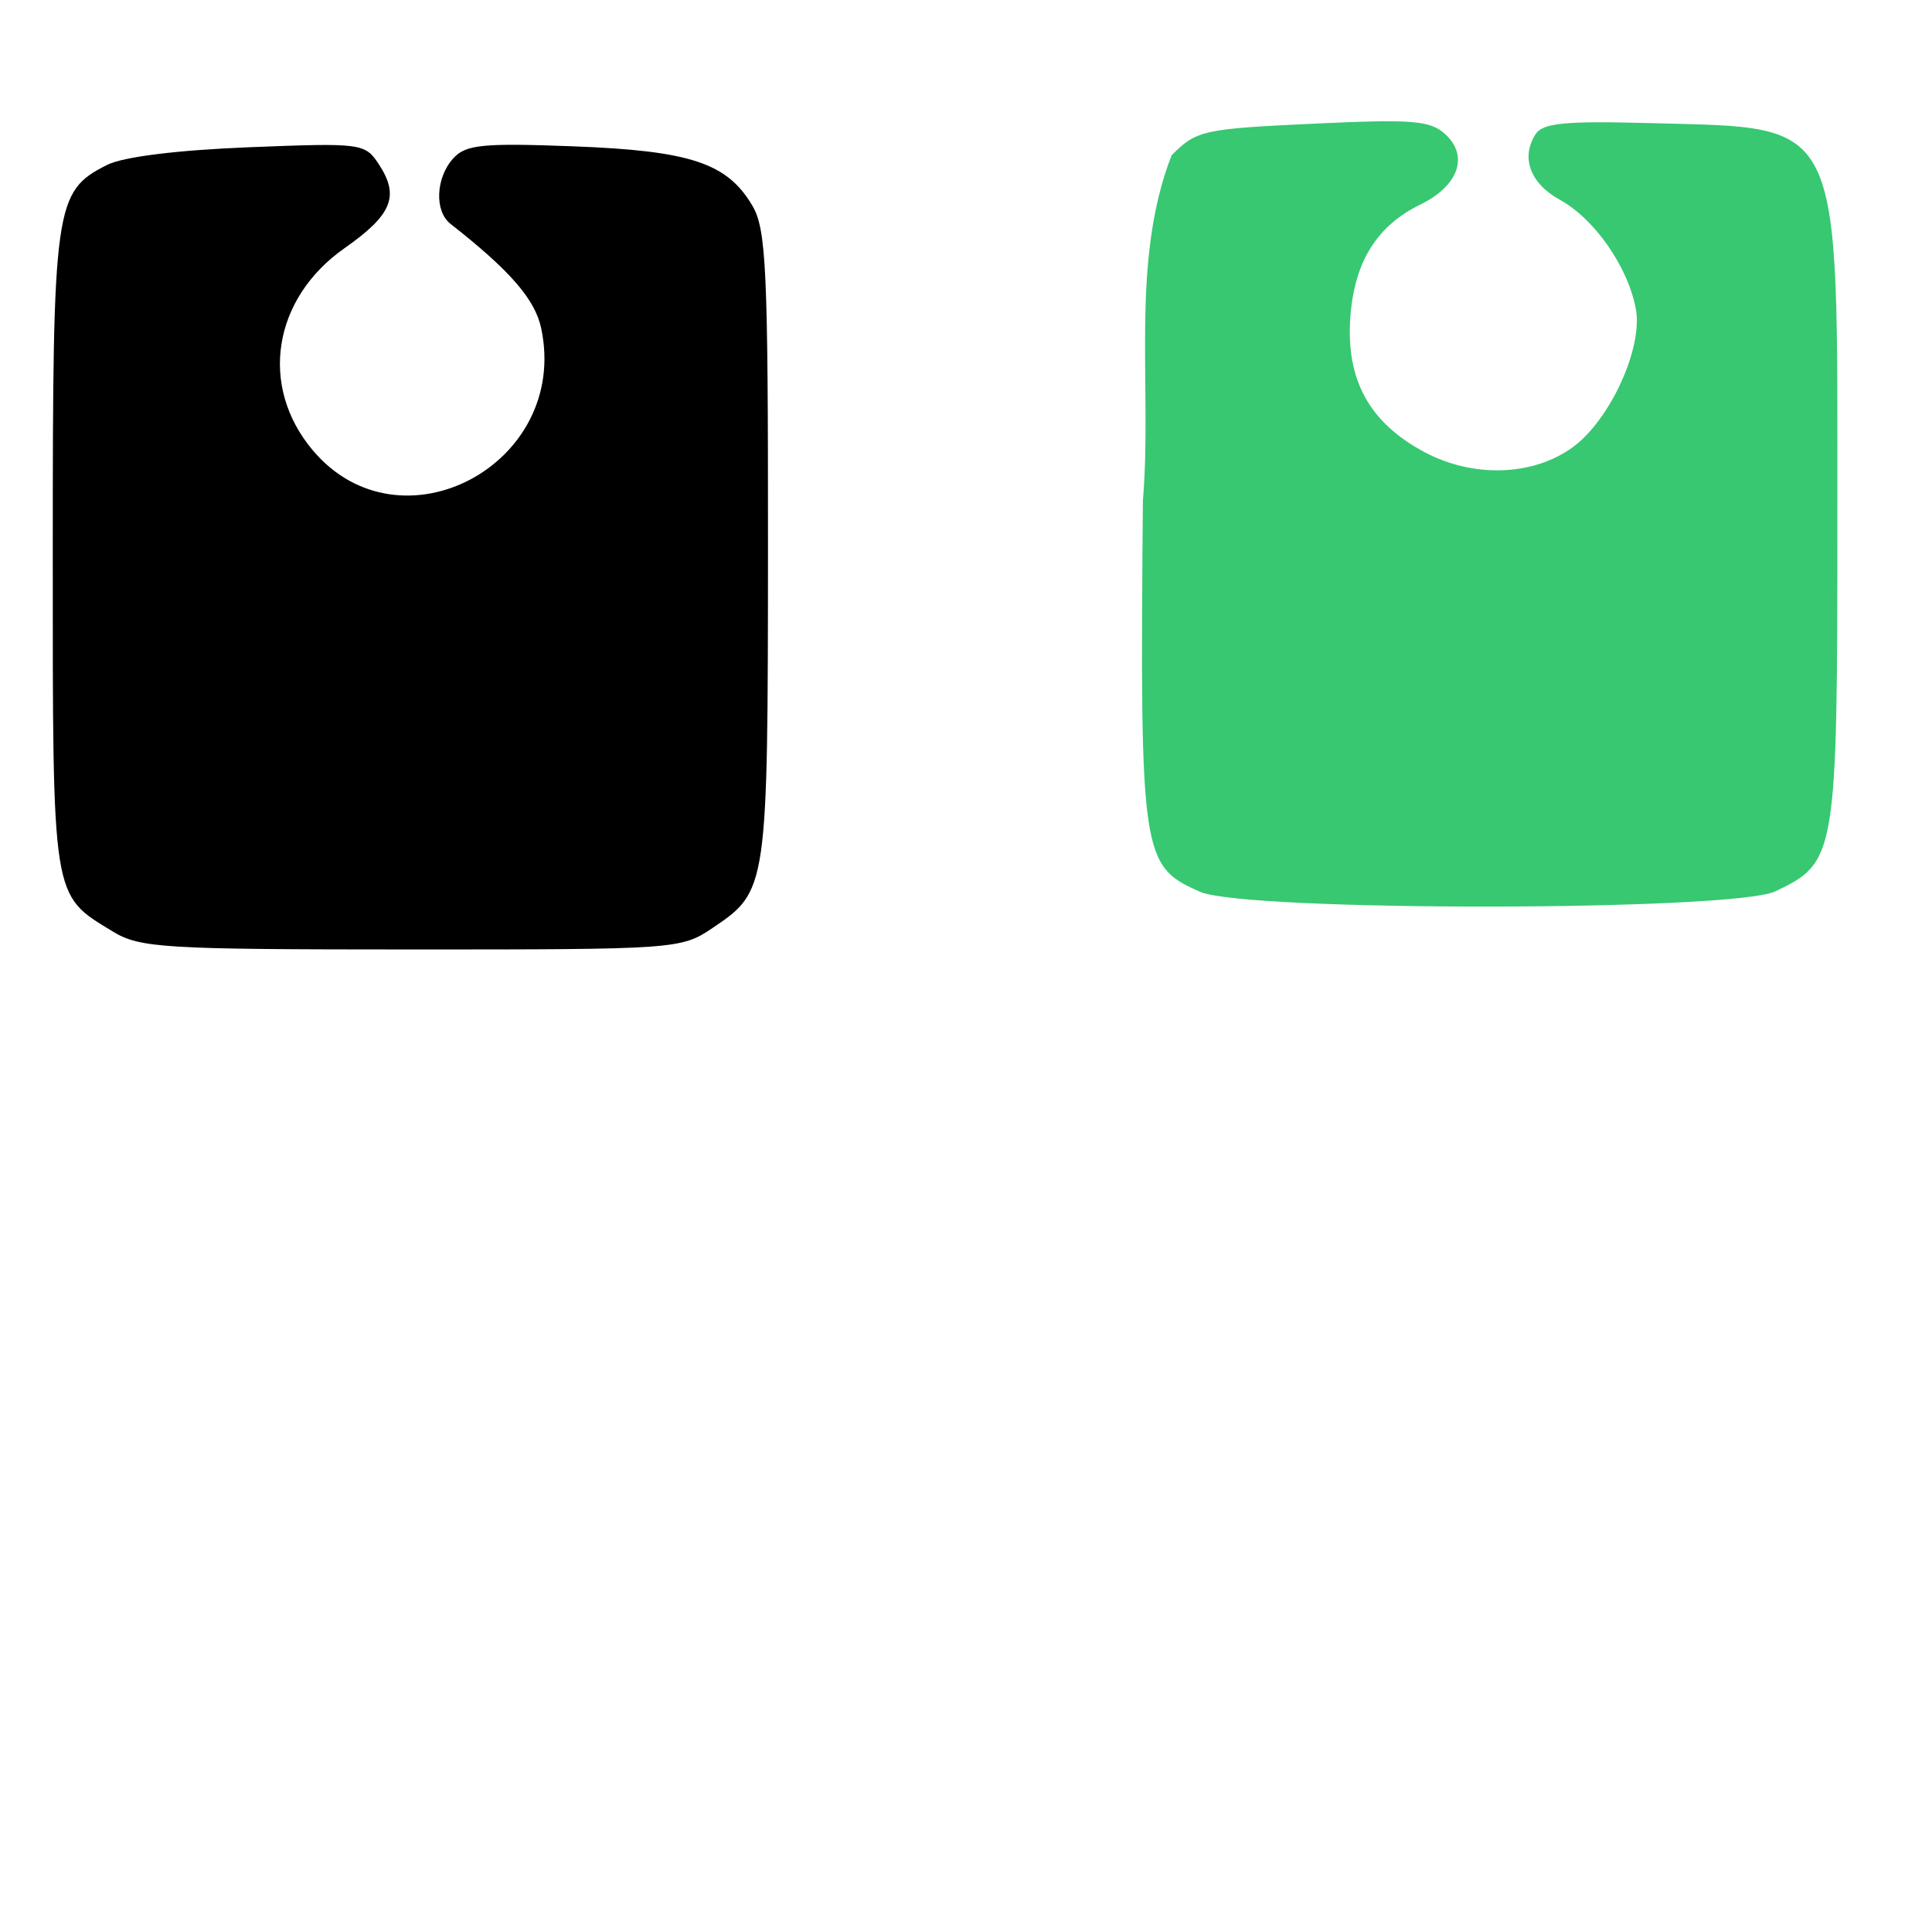
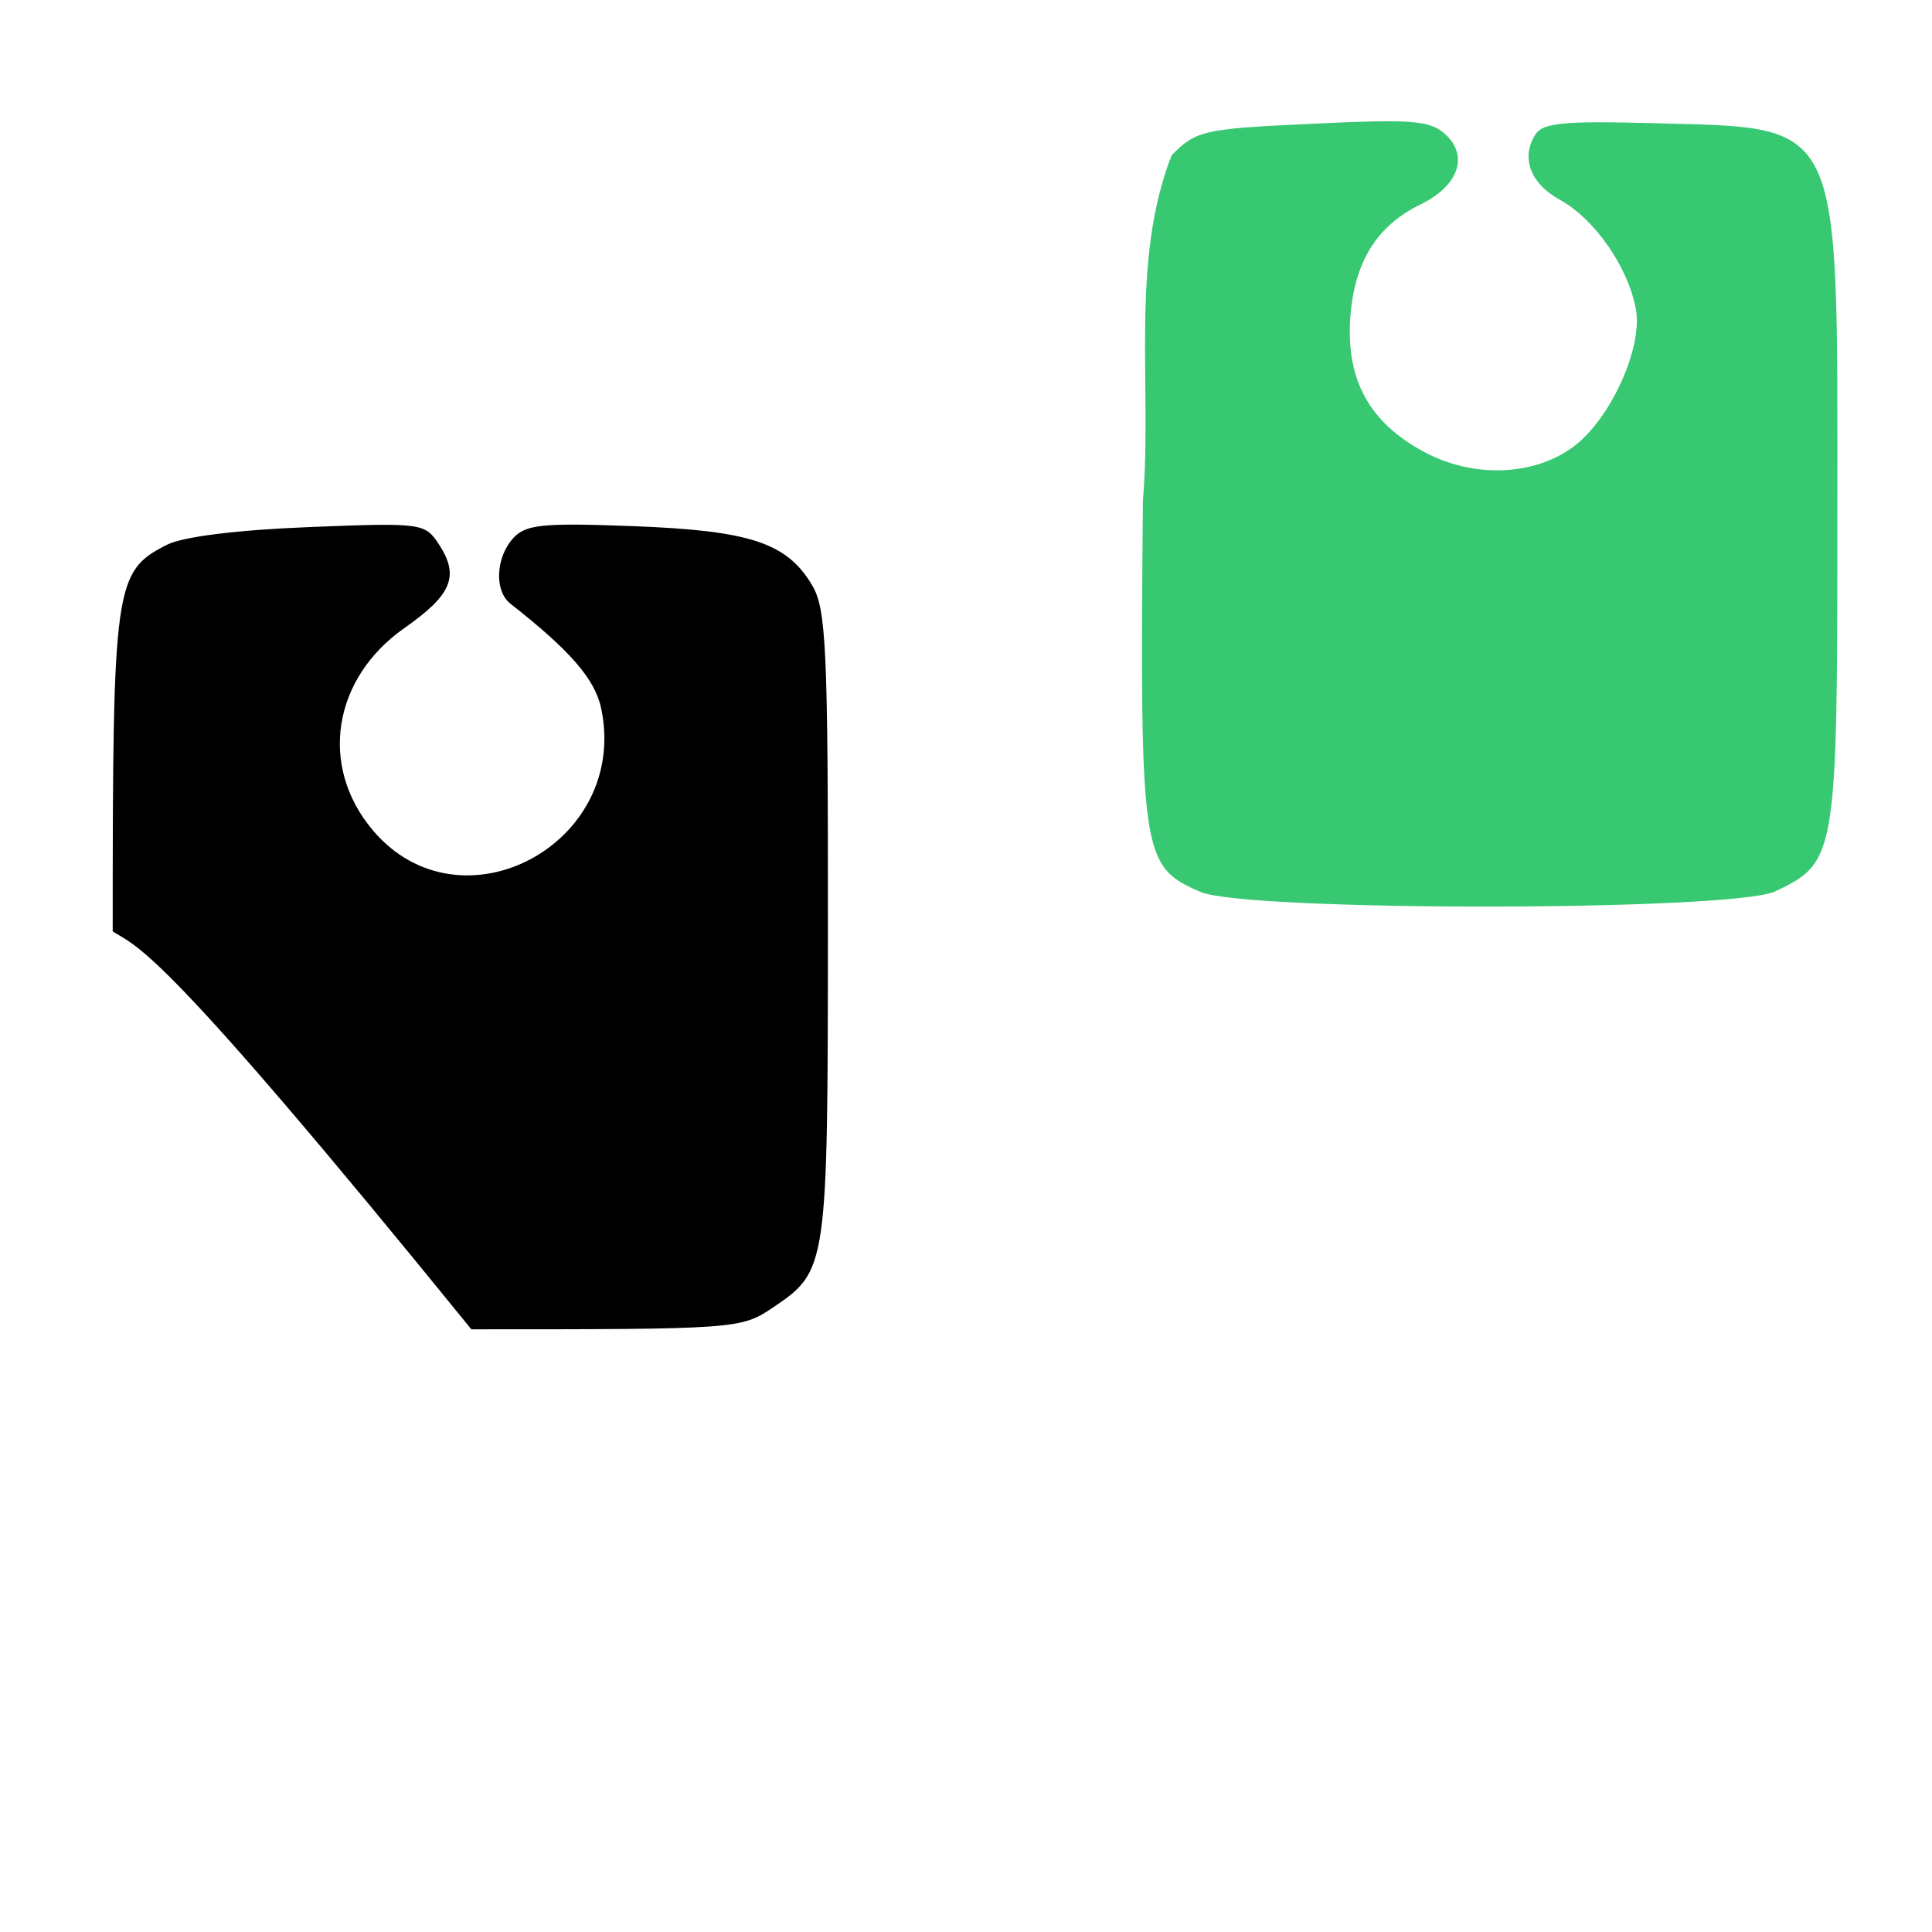
<svg xmlns="http://www.w3.org/2000/svg" xmlns:ns1="http://www.inkscape.org/namespaces/inkscape" xmlns:ns2="http://sodipodi.sourceforge.net/DTD/sodipodi-0.dtd" width="1080" height="1080" id="svg2" version="1.1" ns1:version="0.47 r22583" ns2:docname="BibLacy.svg">
  <defs id="defs4">
    <ns1:perspective ns2:type="inkscape:persp3d" ns1:vp_x="0 : 526.18109 : 1" ns1:vp_y="0 : 1000 : 0" ns1:vp_z="744.09448 : 526.18109 : 1" ns1:persp3d-origin="372.04724 : 350.78739 : 1" id="perspective10" />
    <ns1:perspective id="perspective2820" ns1:persp3d-origin="0.5 : 0.33333333 : 1" ns1:vp_z="1 : 0.5 : 1" ns1:vp_y="0 : 1000 : 0" ns1:vp_x="0 : 0.5 : 1" ns2:type="inkscape:persp3d" />
    <ns1:perspective id="perspective2846" ns1:persp3d-origin="0.5 : 0.33333333 : 1" ns1:vp_z="1 : 0.5 : 1" ns1:vp_y="0 : 1000 : 0" ns1:vp_x="0 : 0.5 : 1" ns2:type="inkscape:persp3d" />
    <ns1:perspective id="perspective2900" ns1:persp3d-origin="0.5 : 0.33333333 : 1" ns1:vp_z="1 : 0.5 : 1" ns1:vp_y="0 : 1000 : 0" ns1:vp_x="0 : 0.5 : 1" ns2:type="inkscape:persp3d" />
    <ns1:perspective id="perspective2914" ns1:persp3d-origin="0.5 : 0.33333333 : 1" ns1:vp_z="1 : 0.5 : 1" ns1:vp_y="0 : 1000 : 0" ns1:vp_x="0 : 0.5 : 1" ns2:type="inkscape:persp3d" />
    <ns1:perspective id="perspective2928" ns1:persp3d-origin="0.5 : 0.33333333 : 1" ns1:vp_z="1 : 0.5 : 1" ns1:vp_y="0 : 1000 : 0" ns1:vp_x="0 : 0.5 : 1" ns2:type="inkscape:persp3d" />
    <ns1:perspective id="perspective2942" ns1:persp3d-origin="0.5 : 0.33333333 : 1" ns1:vp_z="1 : 0.5 : 1" ns1:vp_y="0 : 1000 : 0" ns1:vp_x="0 : 0.5 : 1" ns2:type="inkscape:persp3d" />
    <ns1:perspective id="perspective2970" ns1:persp3d-origin="0.5 : 0.33333333 : 1" ns1:vp_z="1 : 0.5 : 1" ns1:vp_y="0 : 1000 : 0" ns1:vp_x="0 : 0.5 : 1" ns2:type="inkscape:persp3d" />
    <ns1:perspective id="perspective2986" ns1:persp3d-origin="0.5 : 0.33333333 : 1" ns1:vp_z="1 : 0.5 : 1" ns1:vp_y="0 : 1000 : 0" ns1:vp_x="0 : 0.5 : 1" ns2:type="inkscape:persp3d" />
    <ns1:perspective id="perspective3595" ns1:persp3d-origin="0.5 : 0.33333333 : 1" ns1:vp_z="1 : 0.5 : 1" ns1:vp_y="0 : 1000 : 0" ns1:vp_x="0 : 0.5 : 1" ns2:type="inkscape:persp3d" />
  </defs>
  <ns2:namedview id="base" pagecolor="#ffffff" bordercolor="#666666" borderopacity="1.0" ns1:pageopacity="0.0" ns1:pageshadow="2" ns1:zoom="0.23703704" ns1:cx="-471.97126" ns1:cy="863.22306" ns1:document-units="in" ns1:current-layer="layer1" showgrid="false" units="in" ns1:showpageshadow="false" borderlayer="false" ns1:window-width="1280" ns1:window-height="747" ns1:window-x="-4" ns1:window-y="-4" ns1:window-maximized="1" />
  <g ns1:label="Layer 1" ns1:groupmode="layer" id="layer1" transform="translate(0,27.64)">
-     <path style="fill:#000000" d="" id="path2826" />
-     <path style="fill:#000000" d="M 62.999,493.05 C 28.773,472.18 29.5,476.784 29.5,280.721 c 0,-194.368 0.964,-201.234 30.344,-216.163 8.886,-4.515 39.148,-8.288 79.198,-9.875 63.258,-2.506 65.009,-2.275 72.783,9.59 11.63,17.749 7.343,28.193 -19.213,46.808 -40.189,28.172 -47.92,77.17 -17.819,112.943 49.059,58.304 143.786,7.831 127.75,-68.068 -3.439,-16.275 -17.287,-32.236 -50.738,-58.479 -9.042,-7.094 -8.253,-25.742 1.548,-36.572 6.99,-7.724 16.365,-8.667 67.086,-6.75 65.417,2.472 86.026,9.293 100.108,33.132 7.805,13.214 8.829,35.467 8.761,190.416 -0.085,191.845 -0.204,192.668 -31.032,213.442 -17.502,11.794 -20.338,11.996 -168.296,11.977 C 91.113,503.104 78.211,502.326 62.999,493.05 z" id="path3605" />
+     <path style="fill:#000000" d="M 62.999,493.05 c 0,-194.368 0.964,-201.234 30.344,-216.163 8.886,-4.515 39.148,-8.288 79.198,-9.875 63.258,-2.506 65.009,-2.275 72.783,9.59 11.63,17.749 7.343,28.193 -19.213,46.808 -40.189,28.172 -47.92,77.17 -17.819,112.943 49.059,58.304 143.786,7.831 127.75,-68.068 -3.439,-16.275 -17.287,-32.236 -50.738,-58.479 -9.042,-7.094 -8.253,-25.742 1.548,-36.572 6.99,-7.724 16.365,-8.667 67.086,-6.75 65.417,2.472 86.026,9.293 100.108,33.132 7.805,13.214 8.829,35.467 8.761,190.416 -0.085,191.845 -0.204,192.668 -31.032,213.442 -17.502,11.794 -20.338,11.996 -168.296,11.977 C 91.113,503.104 78.211,502.326 62.999,493.05 z" id="path3605" />
    <path style="fill:#37c871" d="m 992.358,470.649 c 34.255,-16.255 34.767,-19.365 34.745,-211.193 -0.026,-224.176 4.228,-215.306 -104.683,-218.276 -47.428,-1.293 -59.954,-0.092 -63.983,6.138 -8.436,13.045 -3.106,27.565 13.467,36.682 19.491,10.723 38.114,37.452 42.543,61.059 4.077,21.73 -14.406,62.164 -35.365,77.367 -22.231,16.126 -55.709,17.179 -82.918,2.608 -30.788,-16.488 -43.924,-40.54 -41.301,-75.627 2.298,-30.748 14.87,-50.904 39.107,-62.691 21.281,-10.351 27.258,-27.065 14.03,-39.237 -8.498,-7.82 -18.069,-8.589 -74.113,-5.959 -61.445,2.884 -65.013,3.68 -78.925,17.604 -23.385,59.908 -10.723,128.828 -16.084,193.243 -1.682,198.512 -0.843,204.227 32.109,218.559 25.571,11.122 297.845,10.888 321.371,-0.276 z" id="path3601" />
  </g>
</svg>